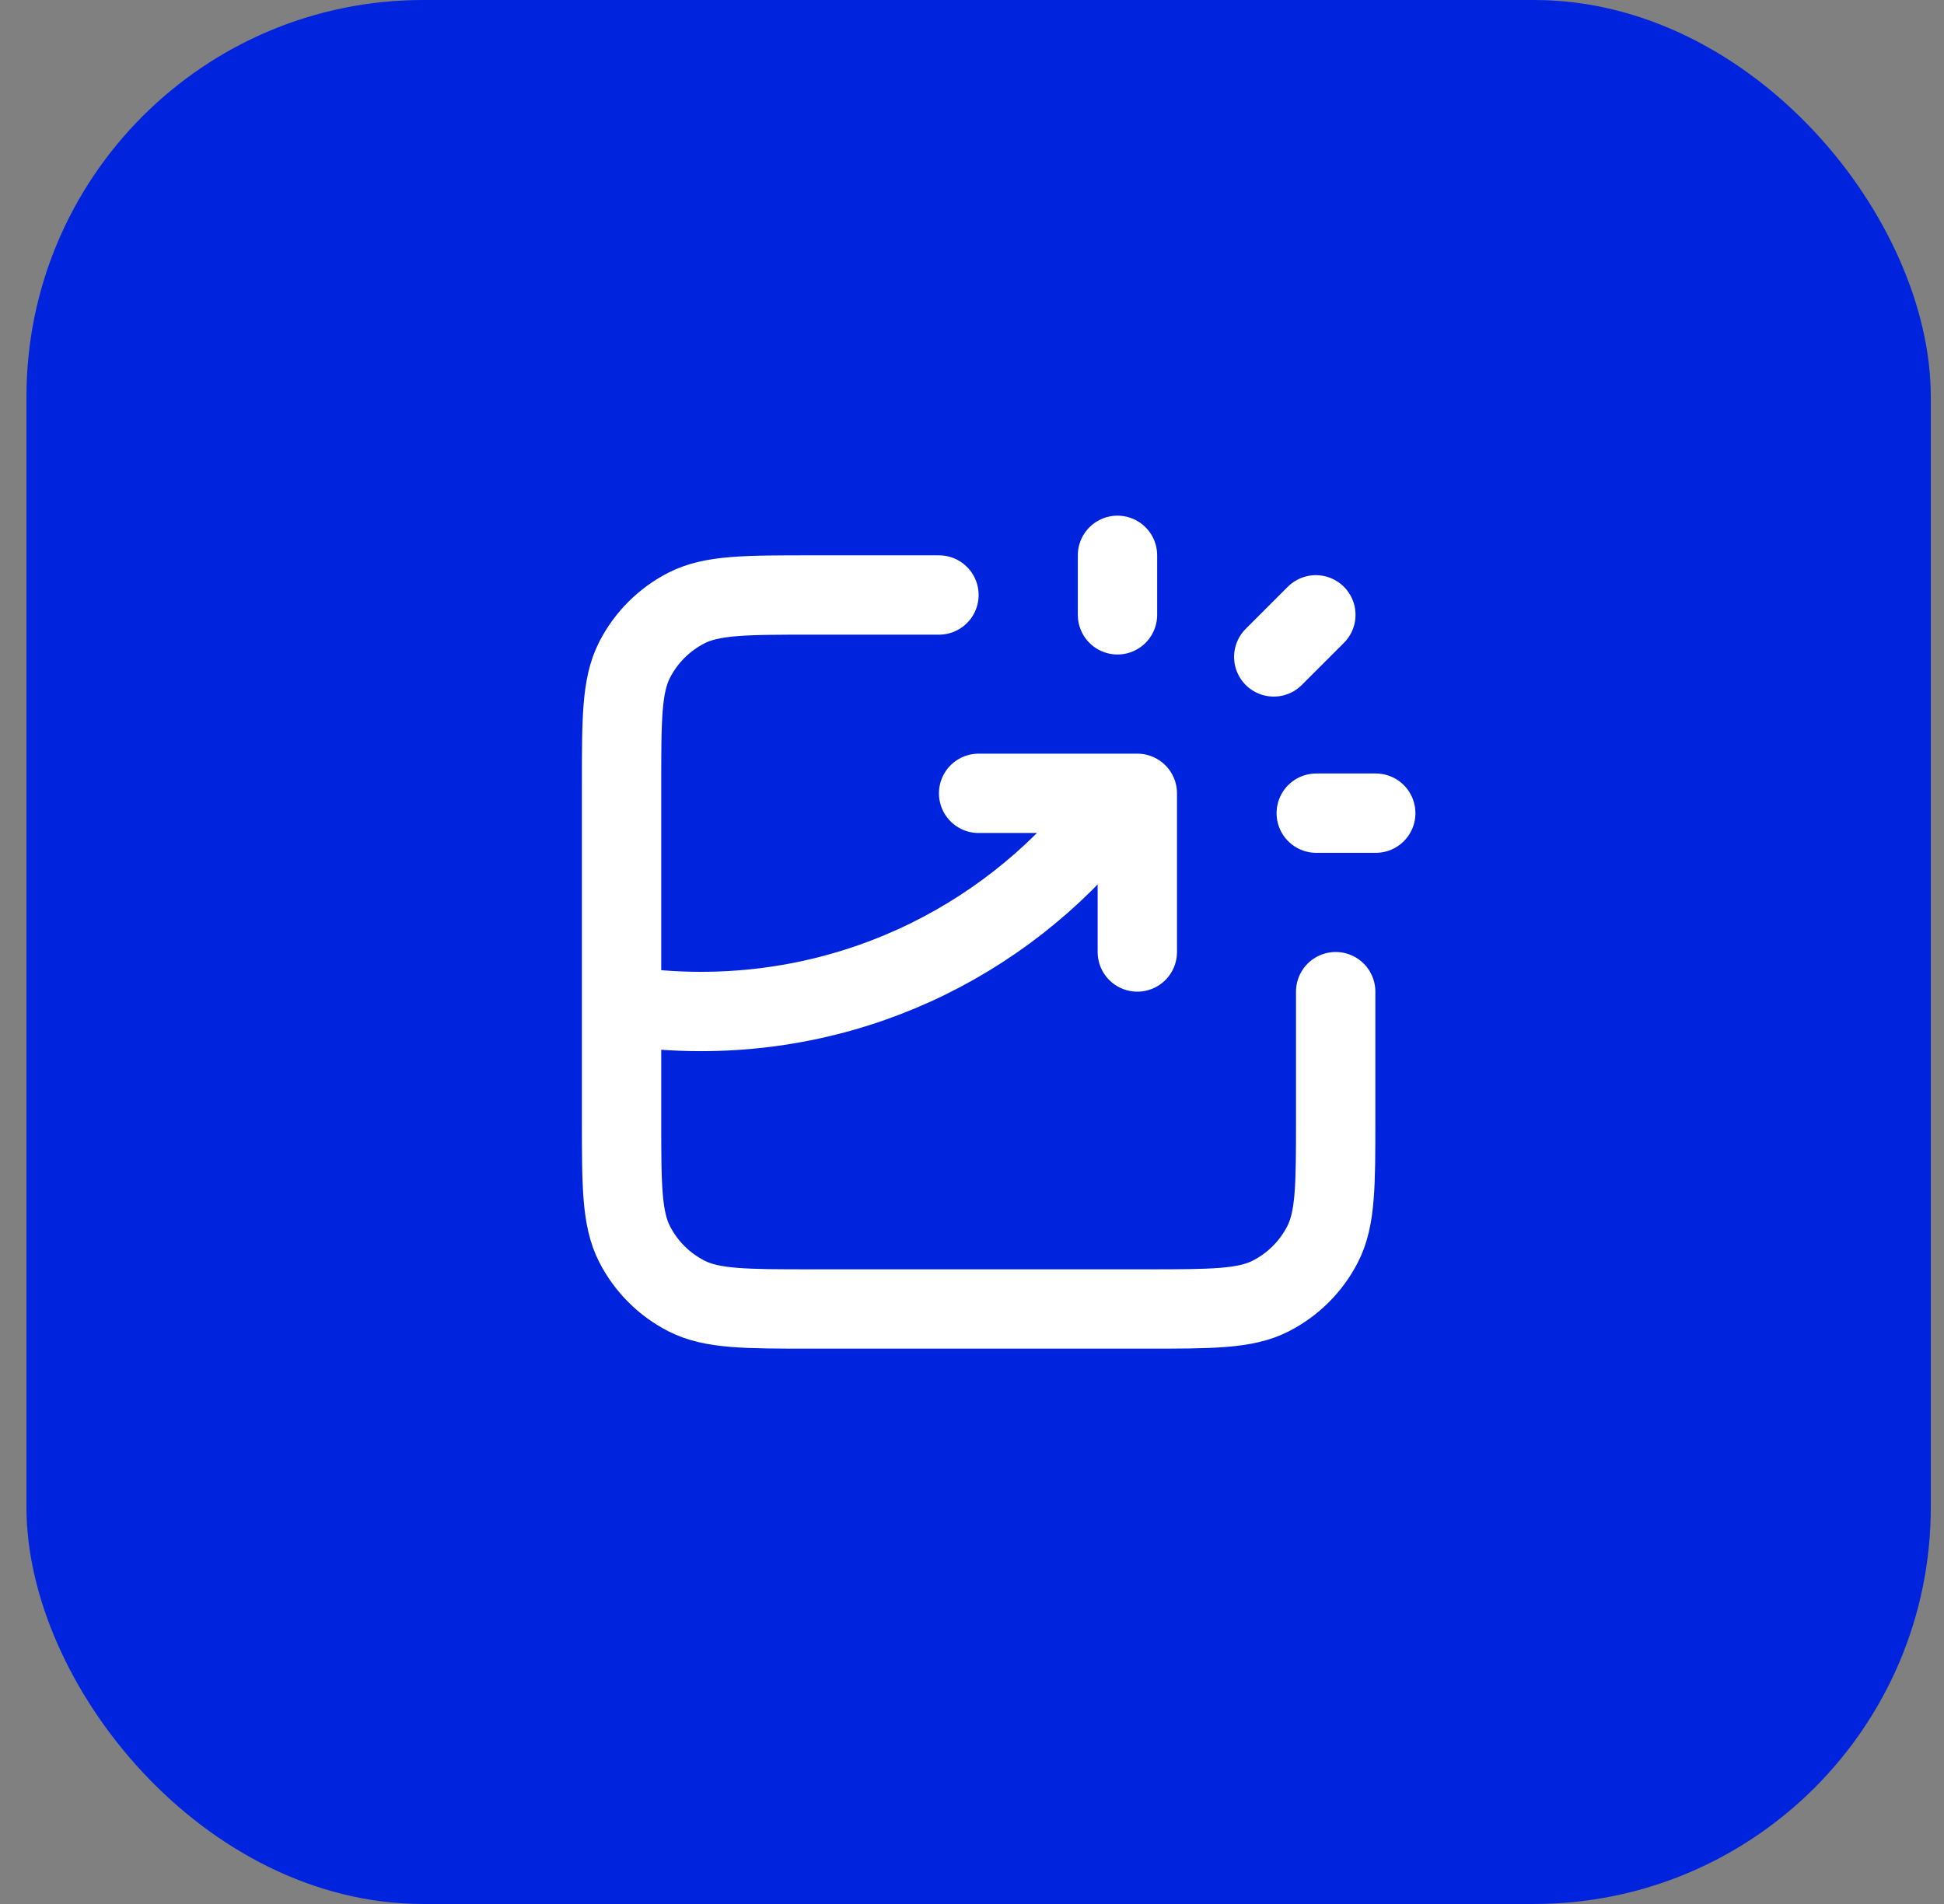
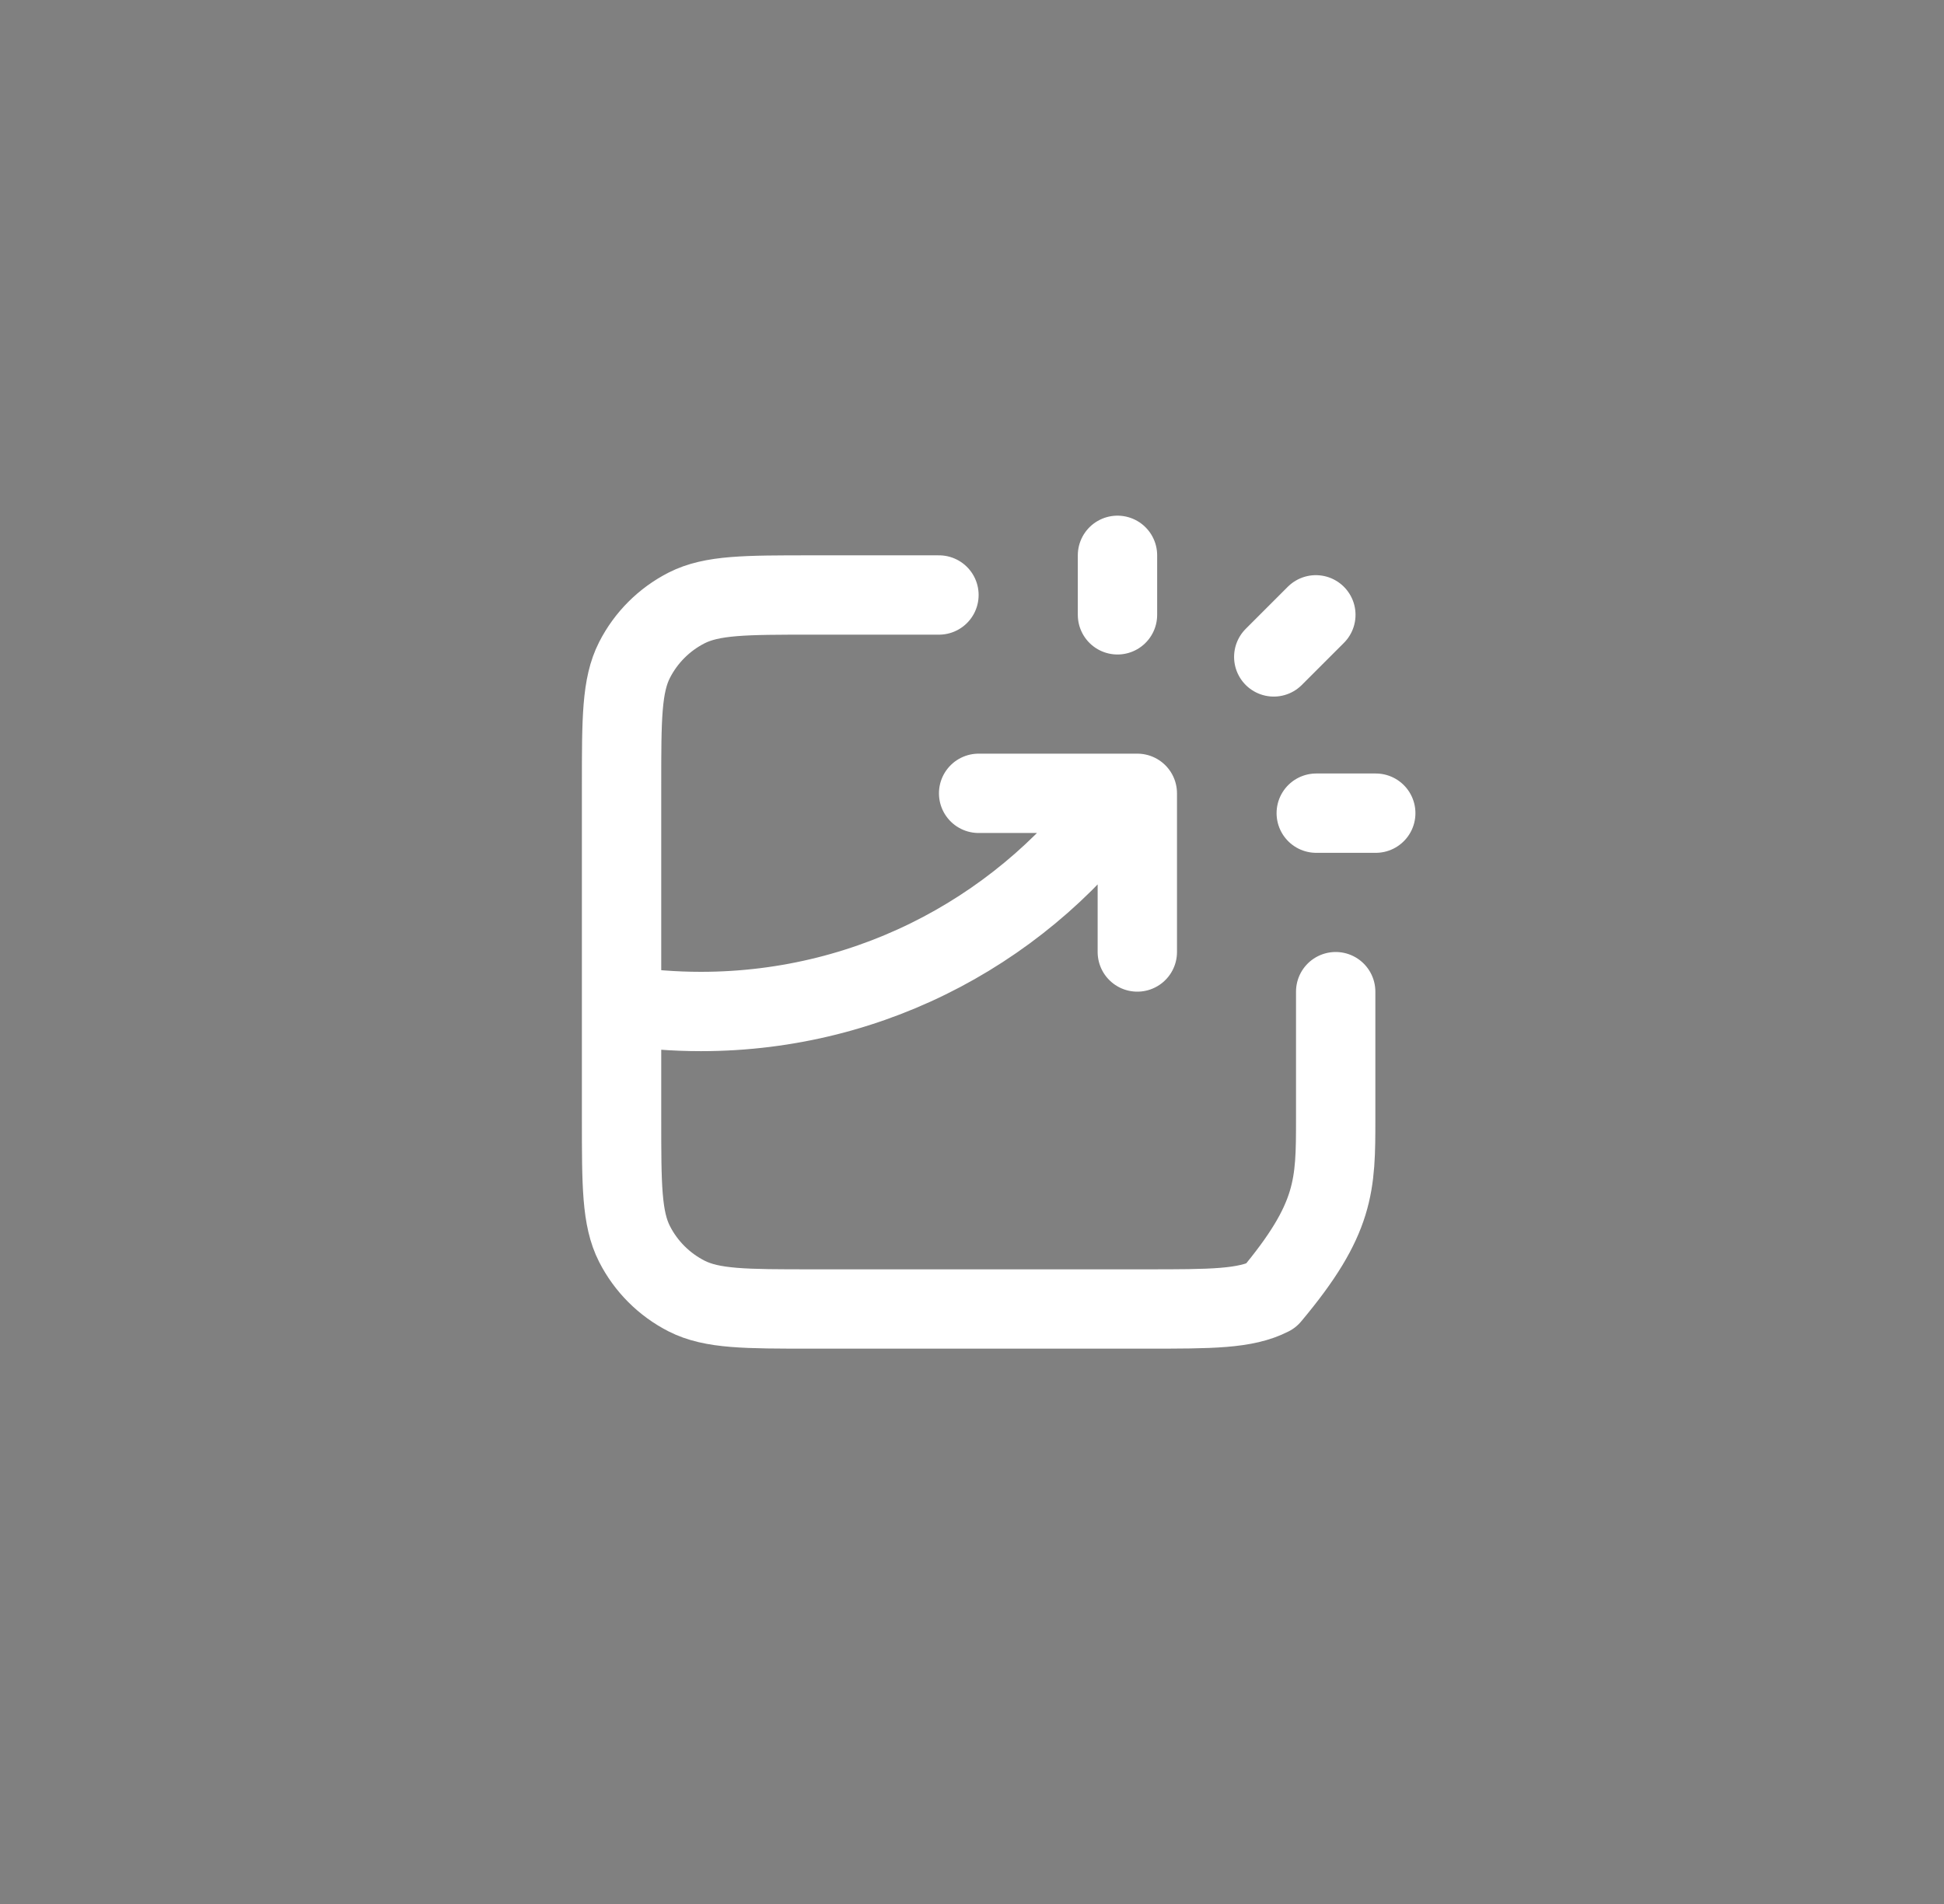
<svg xmlns="http://www.w3.org/2000/svg" width="49" height="48" viewBox="0 0 49 48" fill="none">
  <rect x="0" y="0" width="49" height="48" fill="#808080" stroke="none" />
-   <rect x="0.667" width="48" height="48" rx="10" fill="#0024DD" />
-   <path d="M23.667 15H20.467C18.787 15 17.947 15 17.305 15.327C16.741 15.615 16.282 16.073 15.994 16.638C15.667 17.28 15.667 18.12 15.667 19.8V28.2C15.667 29.88 15.667 30.72 15.994 31.362C16.282 31.927 16.741 32.385 17.305 32.673C17.947 33 18.787 33 20.467 33H28.867C30.547 33 31.387 33 32.029 32.673C32.593 32.385 33.052 31.927 33.34 31.362C33.667 30.72 33.667 29.88 33.667 28.2V25M24.667 20H28.667V24M28.167 15.5V14M32.106 16.561L33.167 15.5M33.177 20.5H34.677M15.667 25.347C16.319 25.448 16.987 25.5 17.667 25.5C22.053 25.5 25.932 23.328 28.287 20" stroke="white" stroke-width="2" stroke-linecap="round" stroke-linejoin="round" />
+   <path d="M23.667 15H20.467C18.787 15 17.947 15 17.305 15.327C16.741 15.615 16.282 16.073 15.994 16.638C15.667 17.28 15.667 18.12 15.667 19.8V28.2C15.667 29.88 15.667 30.72 15.994 31.362C16.282 31.927 16.741 32.385 17.305 32.673C17.947 33 18.787 33 20.467 33H28.867C30.547 33 31.387 33 32.029 32.673C33.667 30.72 33.667 29.88 33.667 28.2V25M24.667 20H28.667V24M28.167 15.5V14M32.106 16.561L33.167 15.5M33.177 20.5H34.677M15.667 25.347C16.319 25.448 16.987 25.5 17.667 25.5C22.053 25.5 25.932 23.328 28.287 20" stroke="white" stroke-width="2" stroke-linecap="round" stroke-linejoin="round" />
</svg>